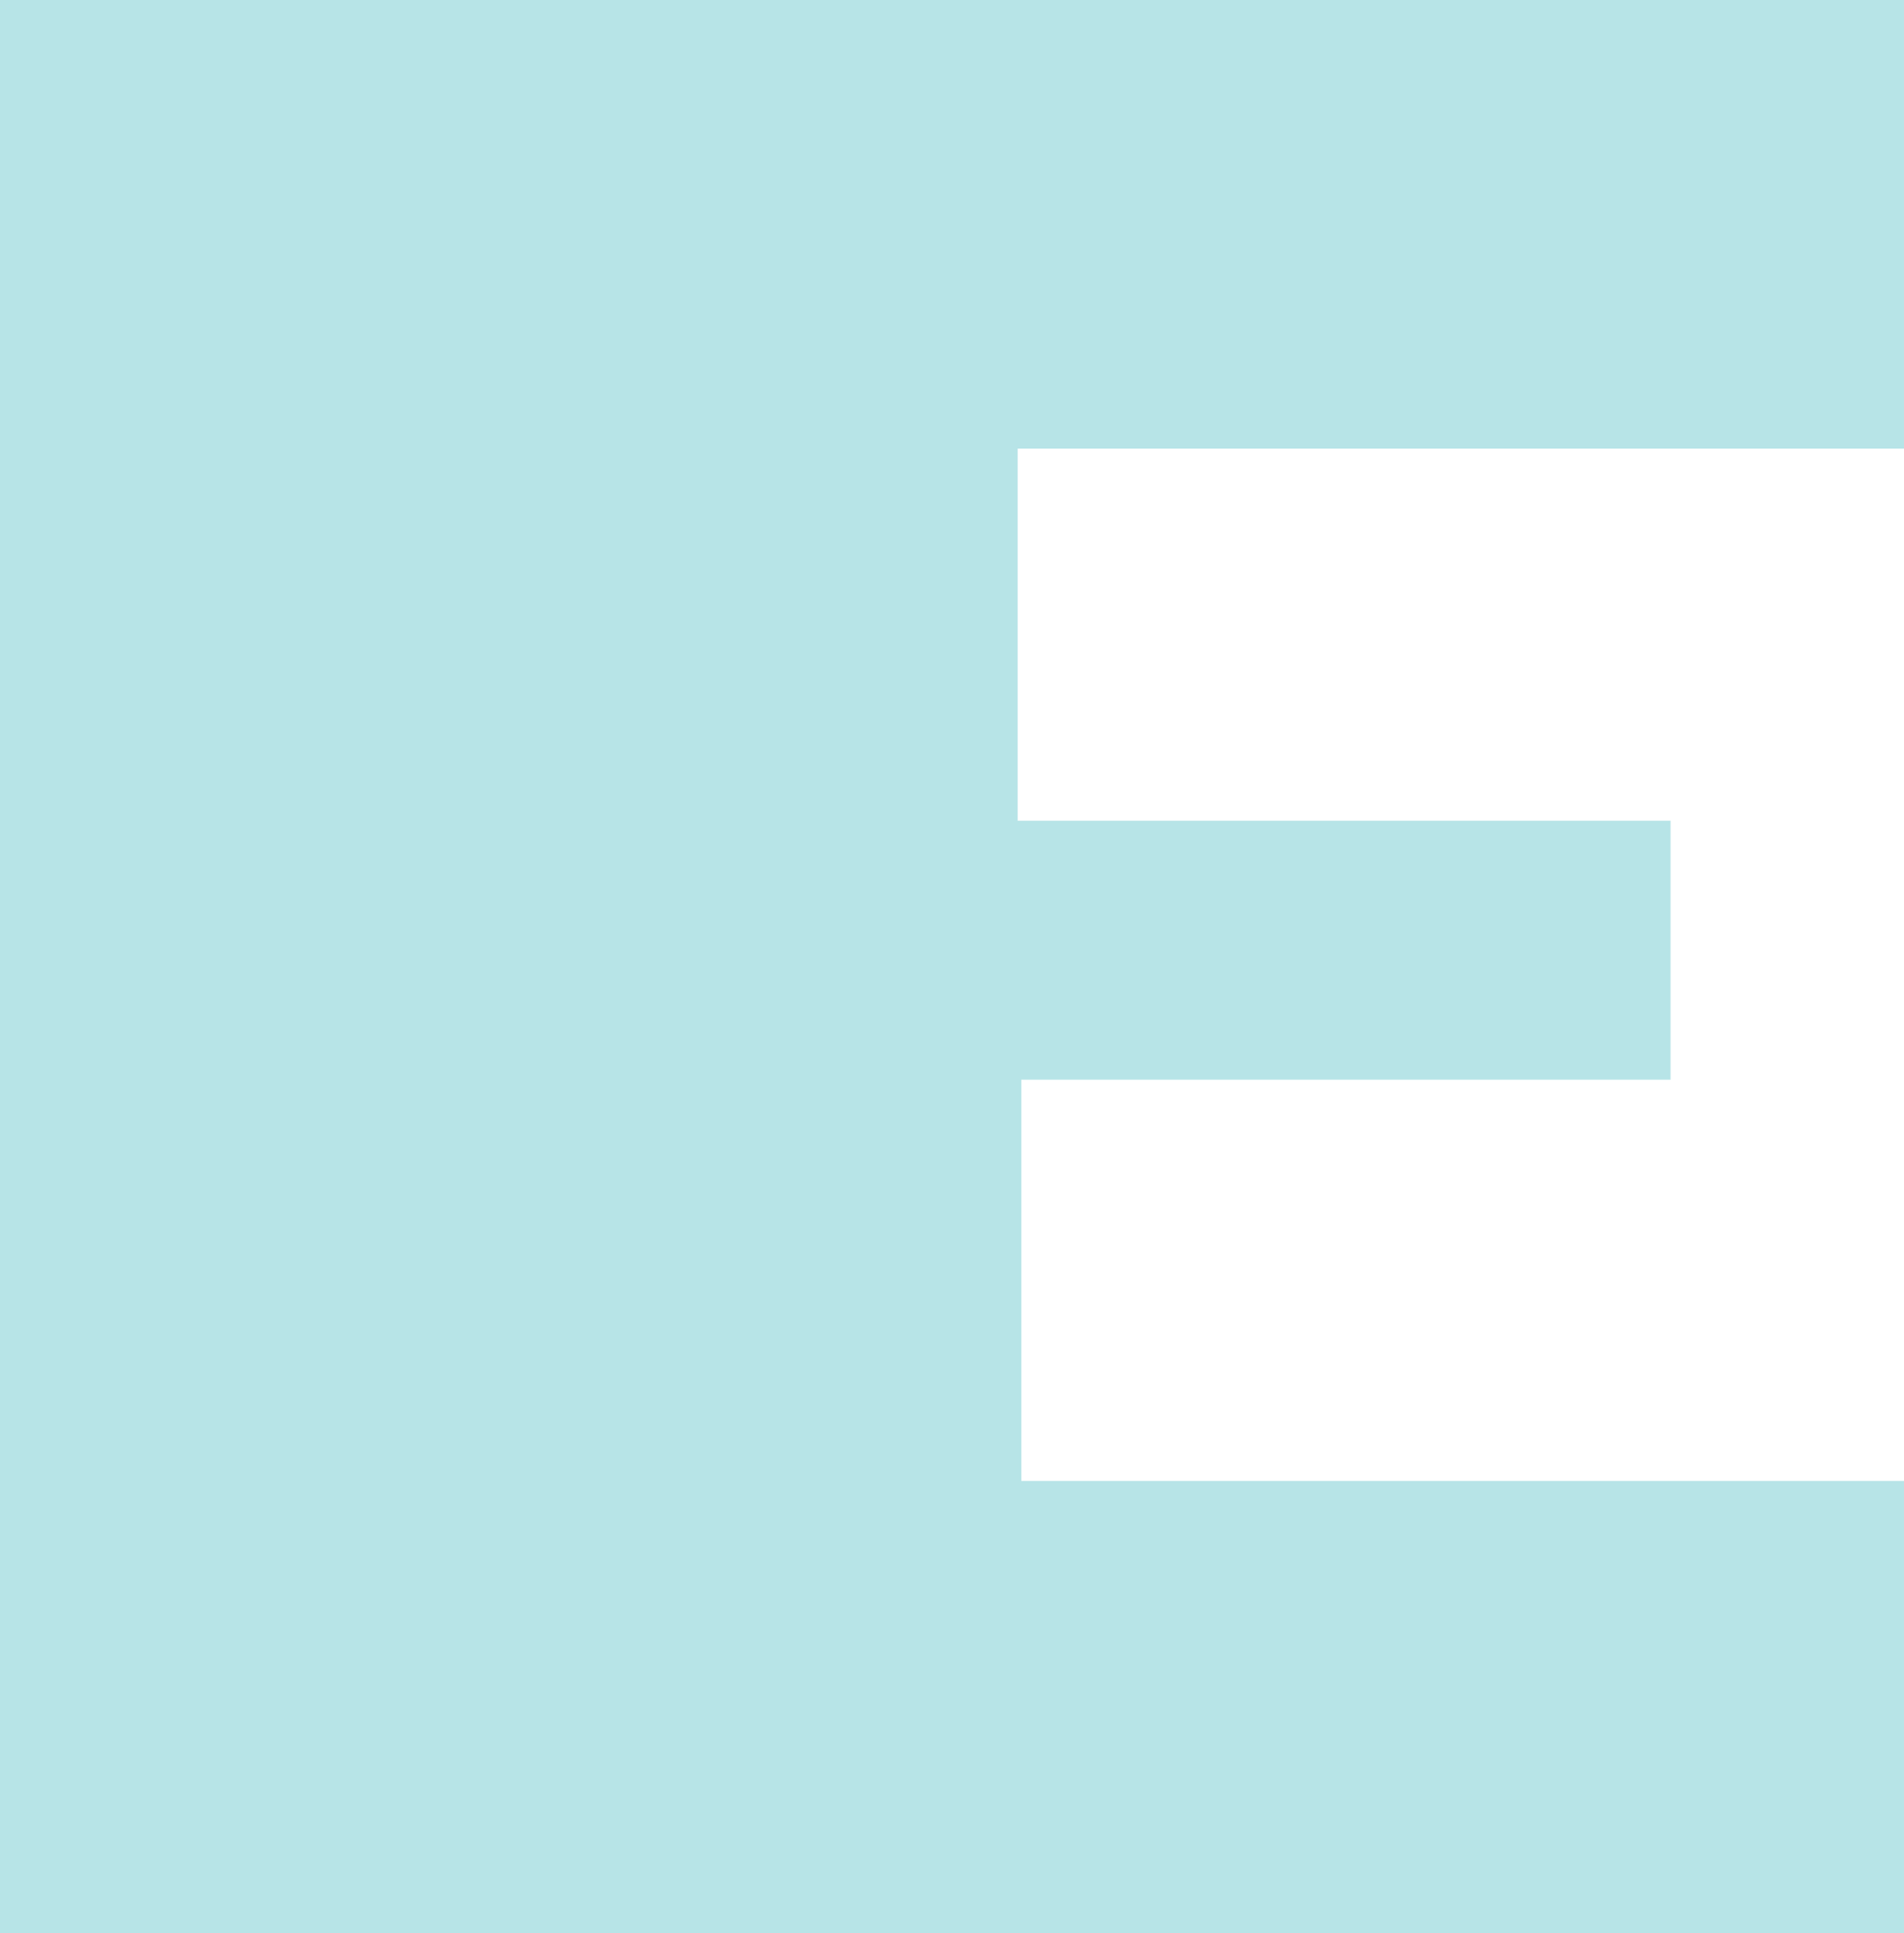
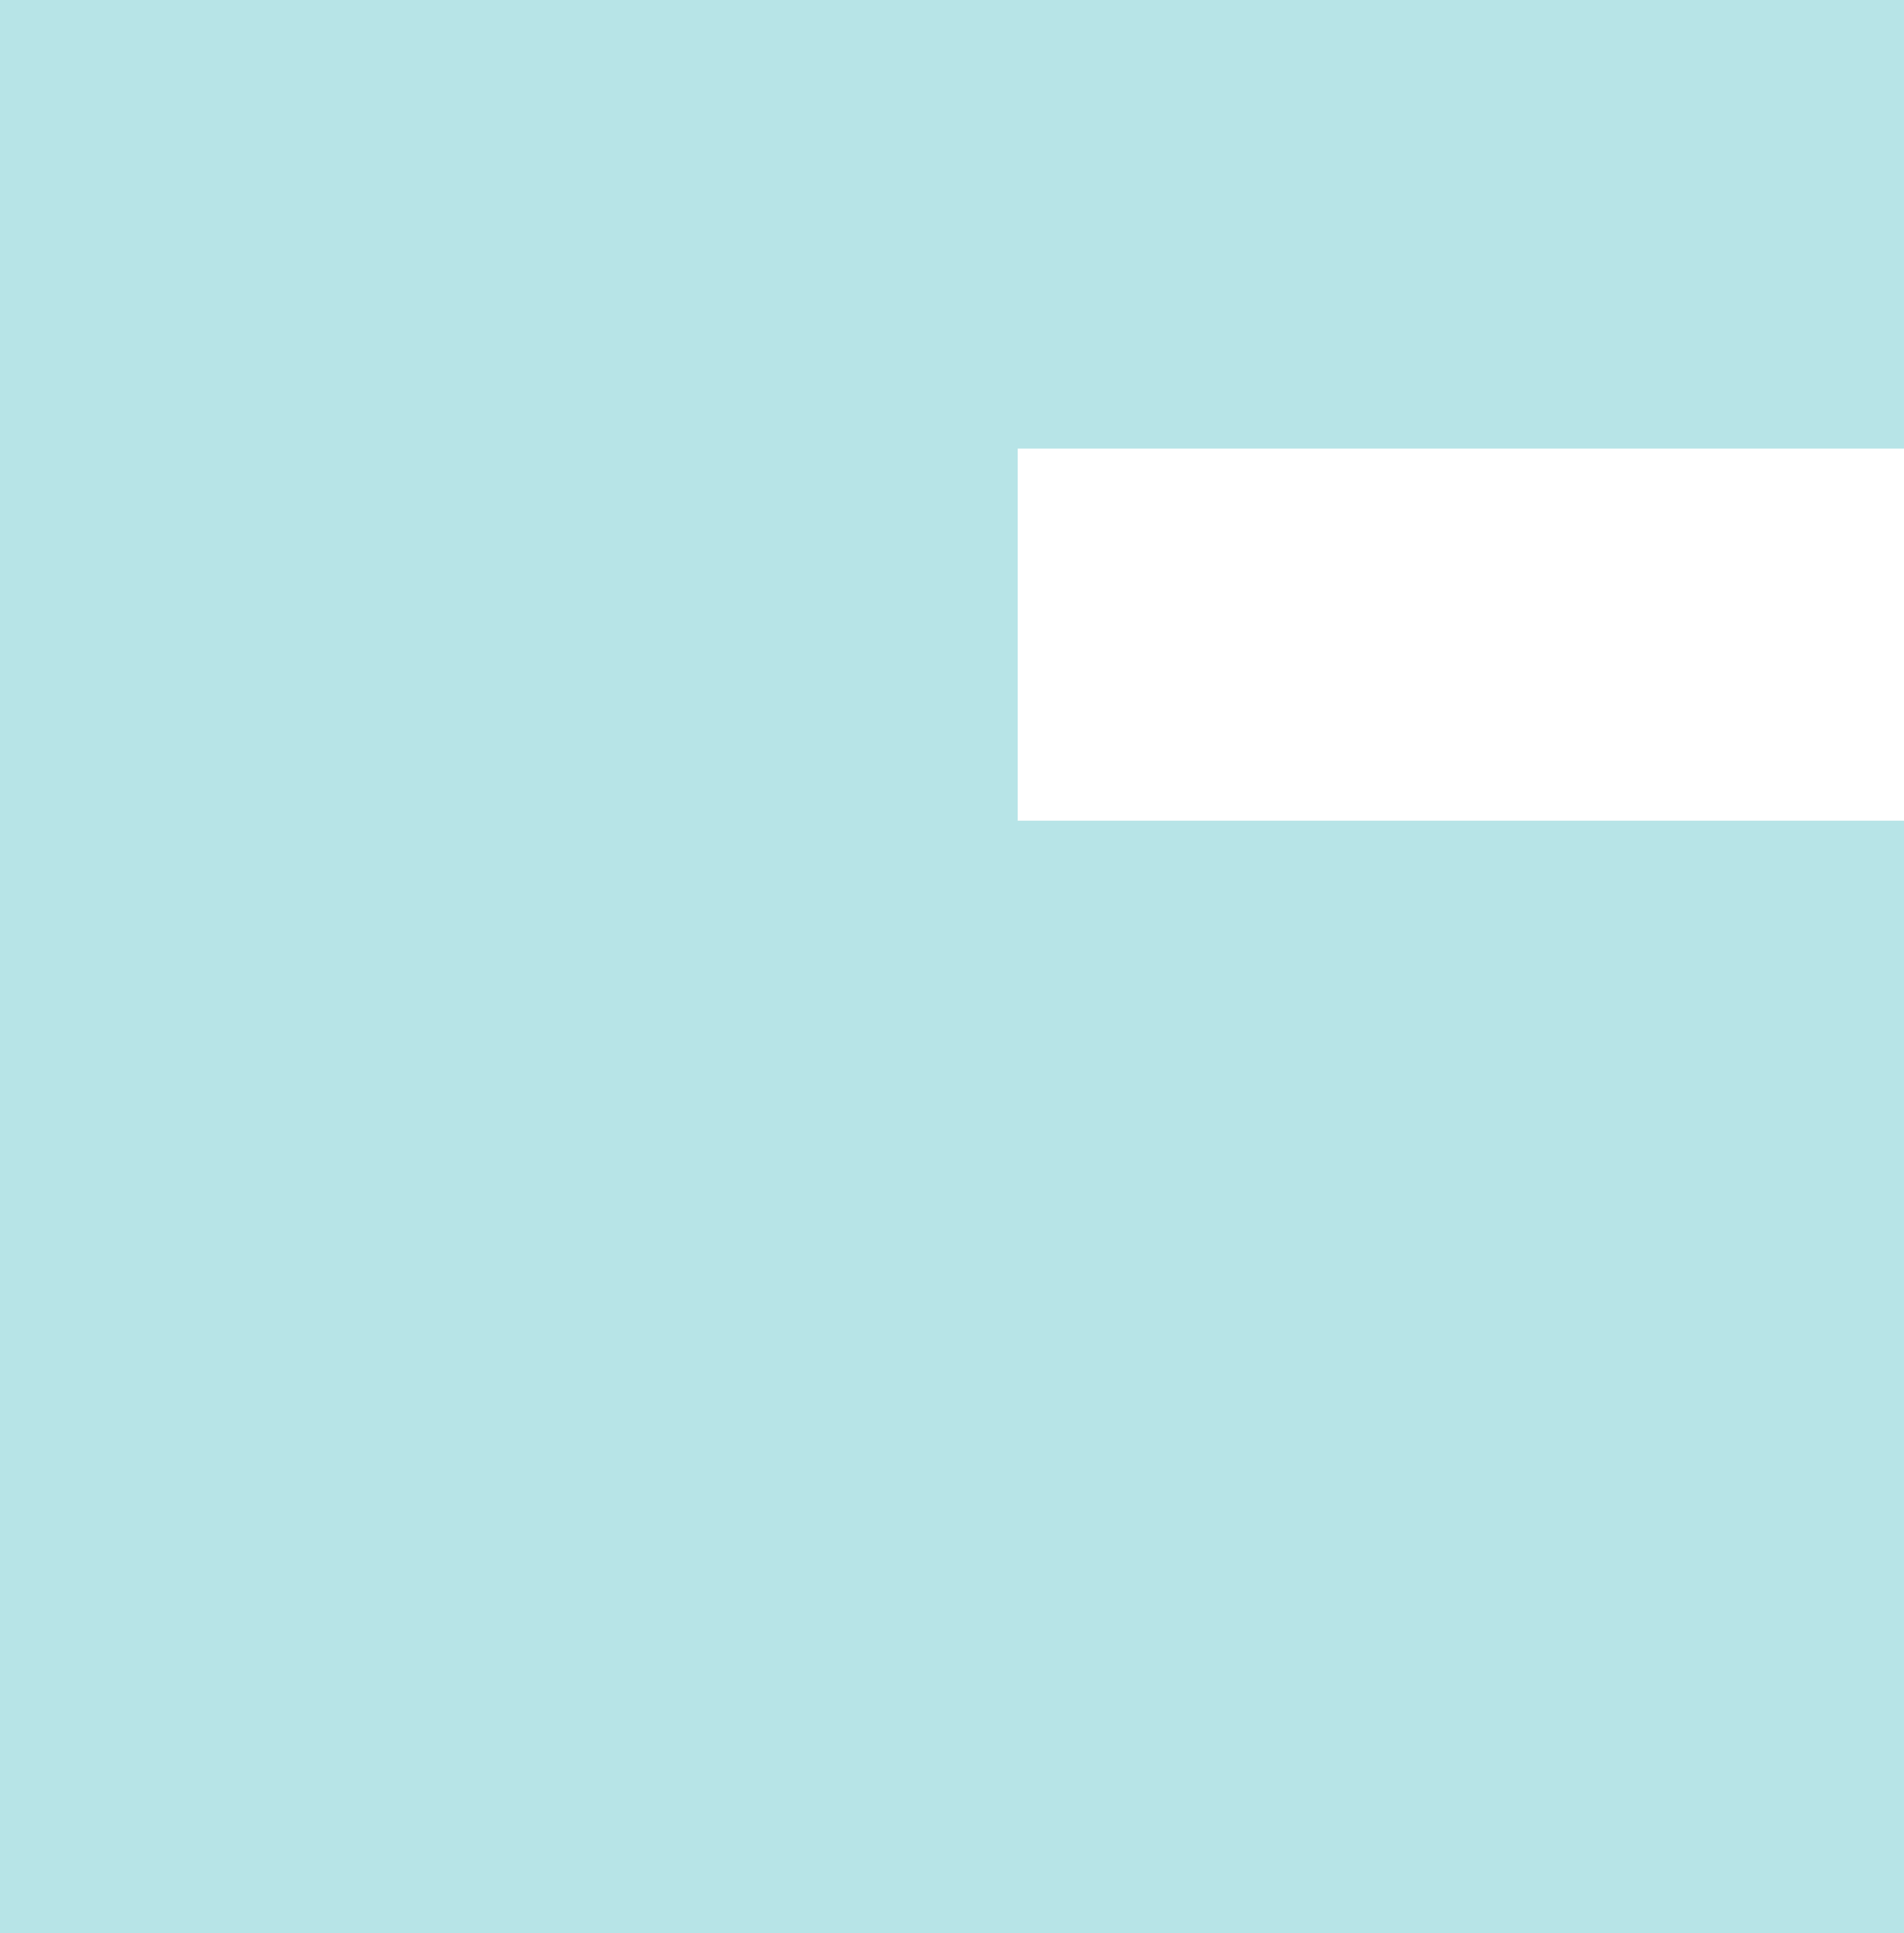
<svg xmlns="http://www.w3.org/2000/svg" width="179.587" height="182.339" viewBox="0 0 179.587 182.339">
-   <path id="Path_7911" data-name="Path 7911" d="M248.565,319.472V501.811H428.151V459.15H344.895V421.307h61.238V396.88H344.551V361.788h83.6V319.472Z" transform="translate(-248.565 -319.472)" fill="#4cbbc3" opacity="0.4" />
+   <path id="Path_7911" data-name="Path 7911" d="M248.565,319.472V501.811H428.151V459.15V421.307h61.238V396.88H344.551V361.788h83.6V319.472Z" transform="translate(-248.565 -319.472)" fill="#4cbbc3" opacity="0.4" />
</svg>